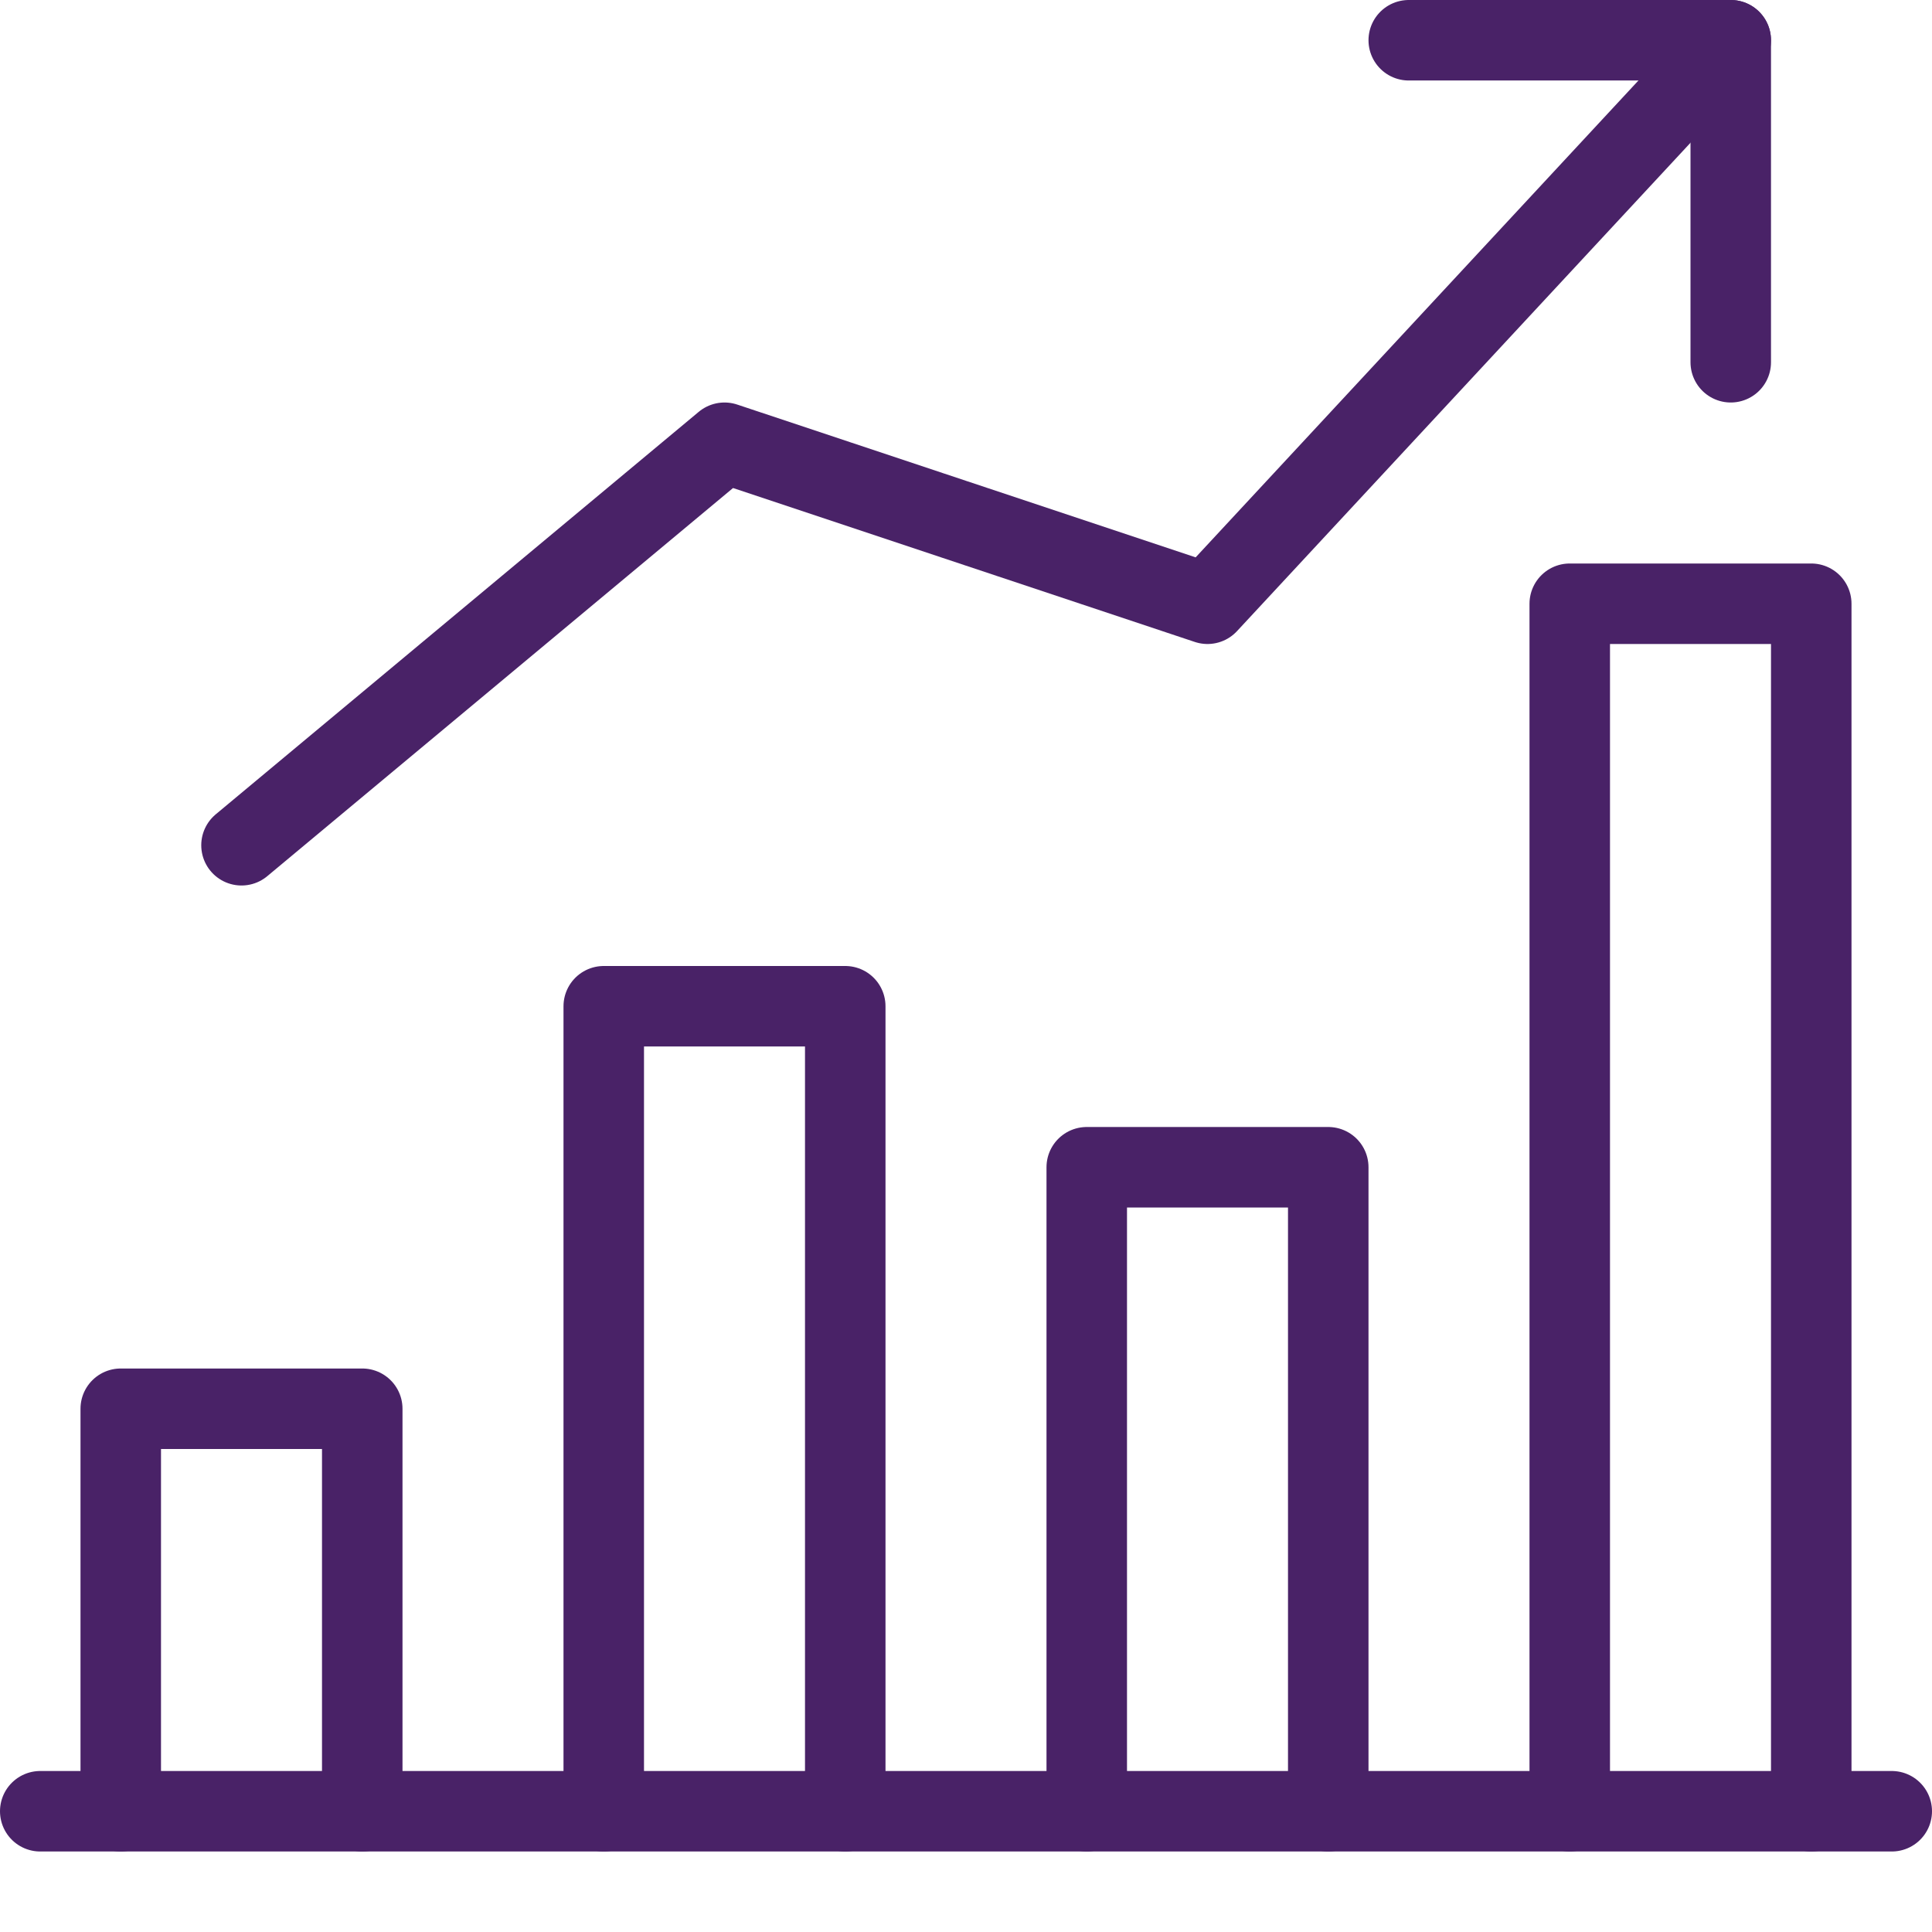
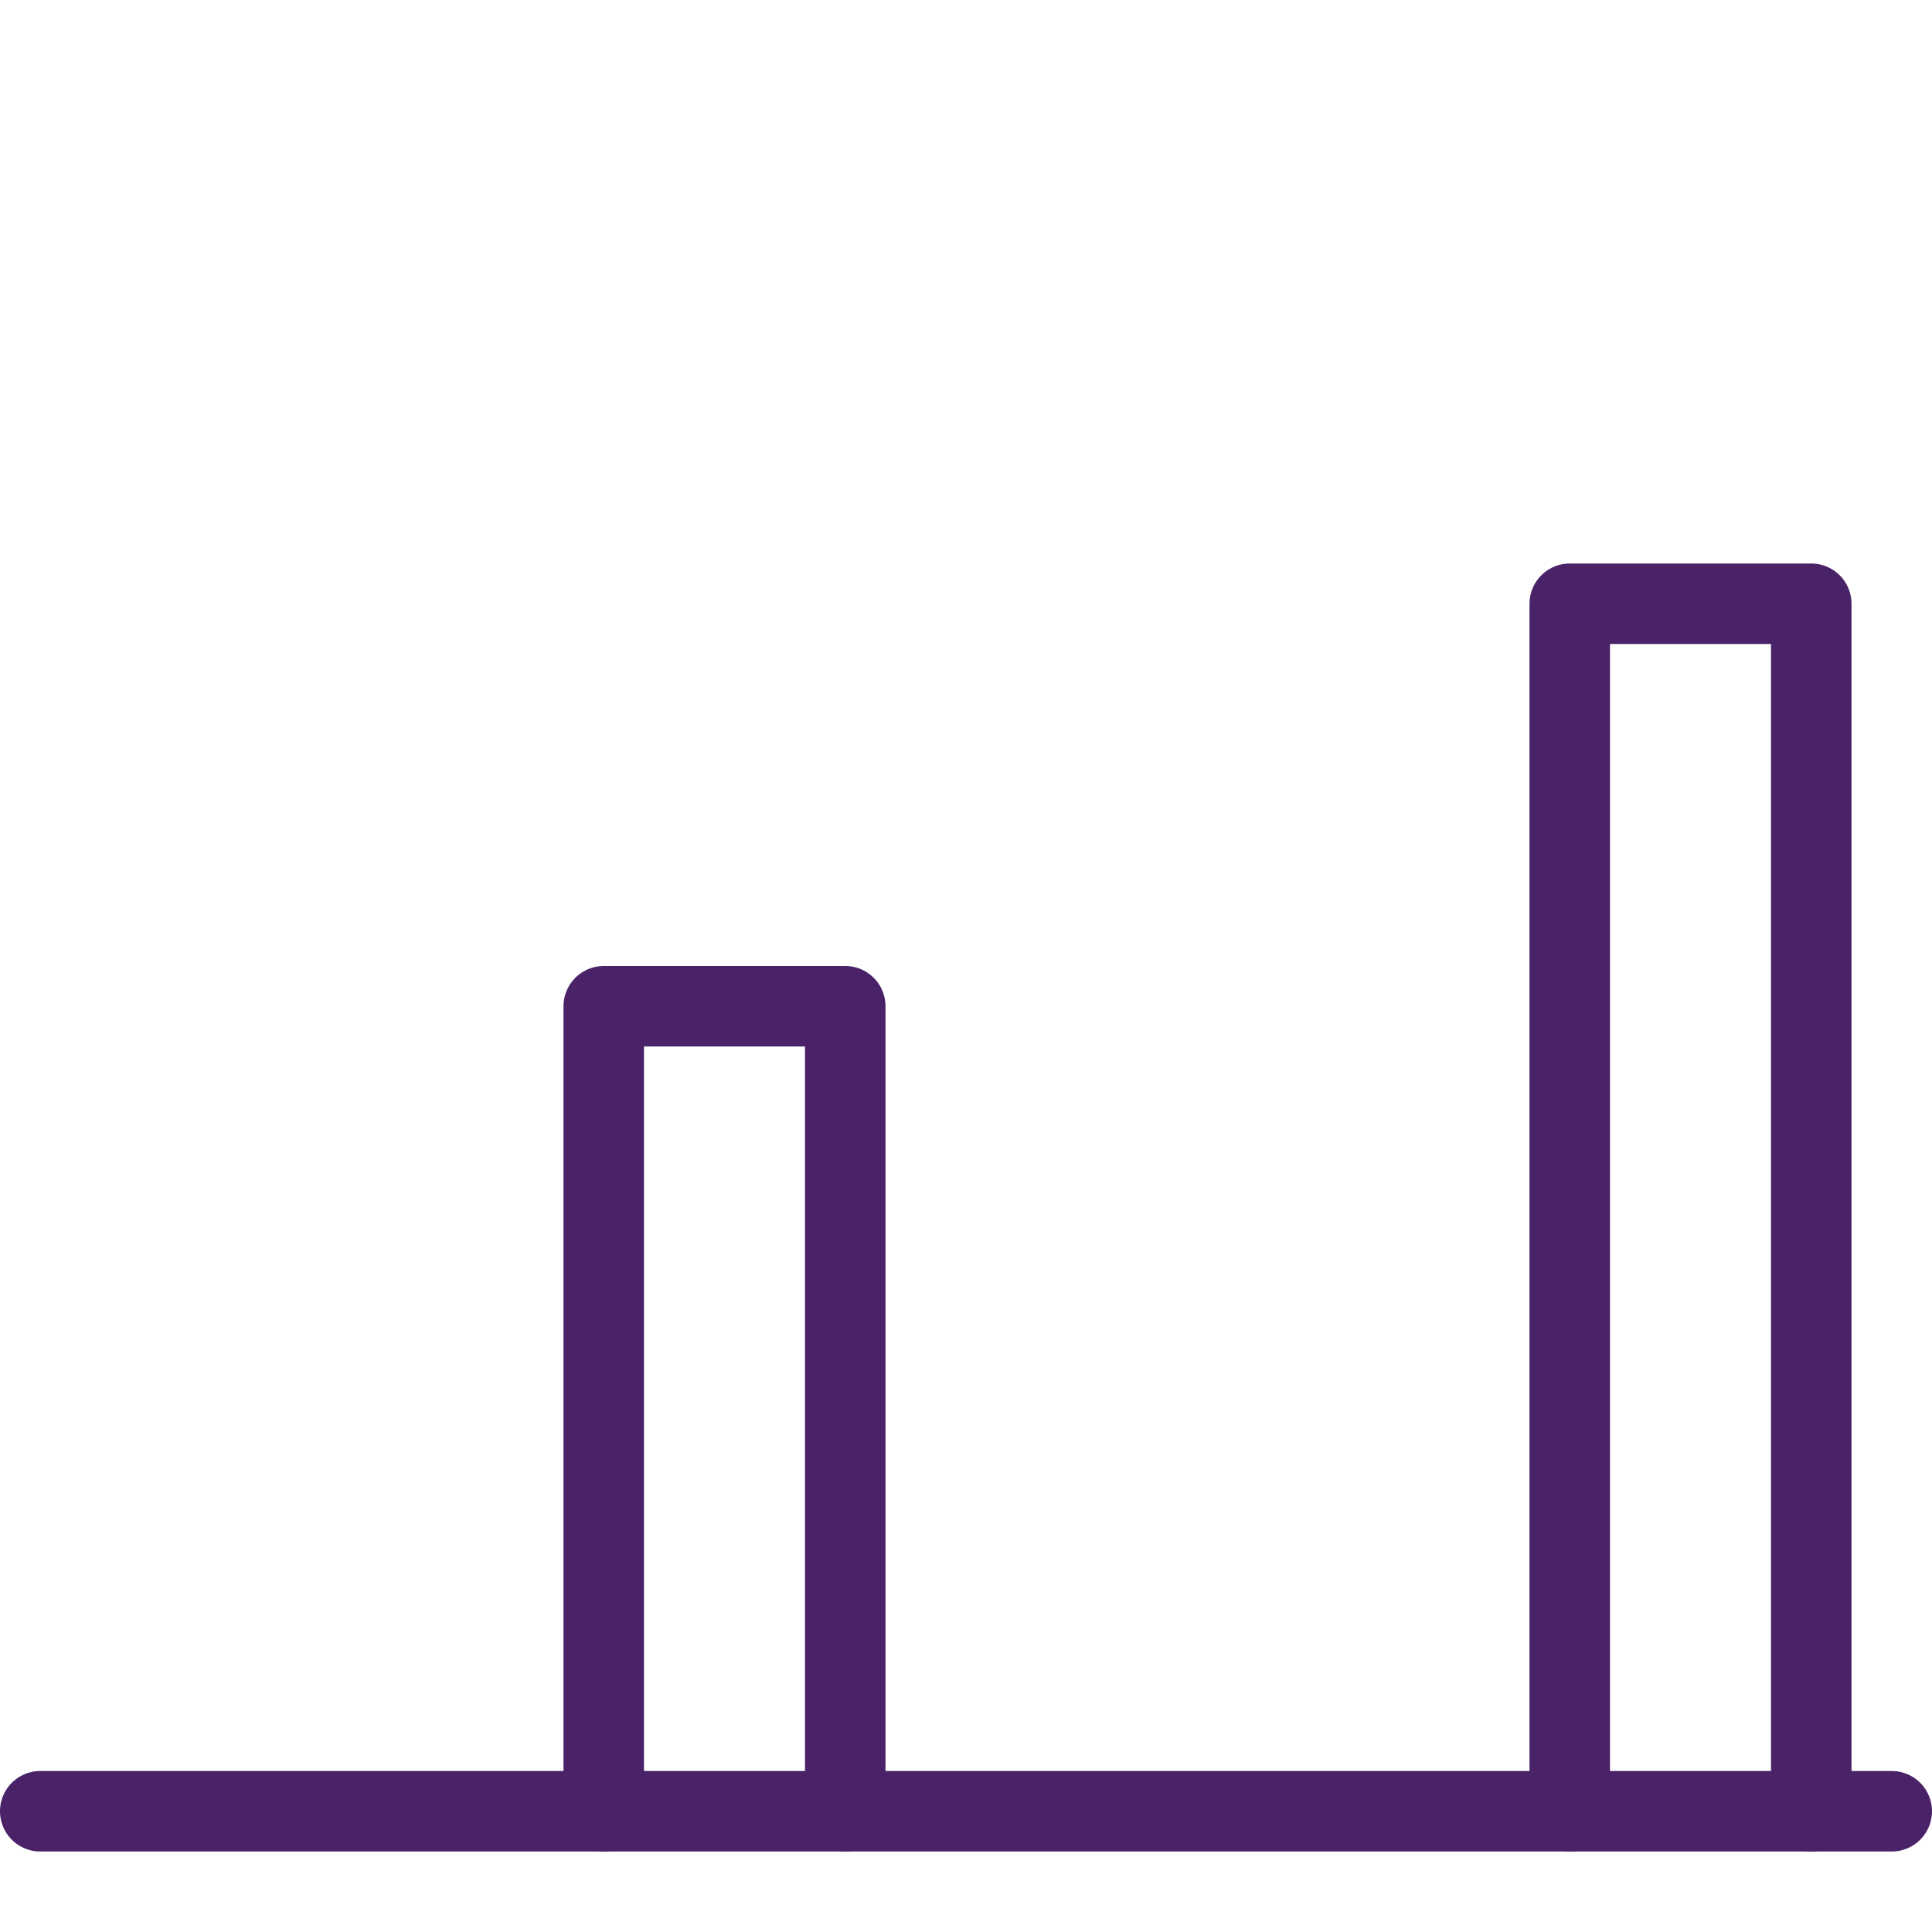
<svg xmlns="http://www.w3.org/2000/svg" version="1.1" x="0px" y="0px" width="24px" height="24px" viewBox="0 0 24 24" enable-background="new 0 0 24 24" xml:space="preserve">
  <g id="Outline_Icons">
    <g>
      <g>
        <line fill="none" stroke="#492267" stroke-linecap="round" stroke-linejoin="round" stroke-miterlimit="10" x1="0.5" y1="22.5" x2="23.5" y2="22.5" />
-         <polyline fill="none" stroke="#492267" stroke-linecap="round" stroke-linejoin="round" stroke-miterlimit="10" points="     4.5,22.5 4.5,17.5 1.5,17.5 1.5,22.5    " />
        <polyline fill="none" stroke="#492267" stroke-linecap="round" stroke-linejoin="round" stroke-miterlimit="10" points="     10.5,22.5 10.5,12.5 7.5,12.5 7.5,22.5    " />
-         <polyline fill="none" stroke="#492267" stroke-linecap="round" stroke-linejoin="round" stroke-miterlimit="10" points="     16.5,22.5 16.5,14.5 13.5,14.5 13.5,22.5    " />
        <polyline fill="none" stroke="#492267" stroke-linecap="round" stroke-linejoin="round" stroke-miterlimit="10" points="     22.5,22.5 22.5,7.5 19.5,7.5 19.5,22.5    " />
      </g>
      <g>
-         <polyline fill="none" stroke="#492267" stroke-linecap="round" stroke-linejoin="round" stroke-miterlimit="10" points="     21.5,0.5 15,7.5 9,5.5 3,10.5    " />
-         <polyline fill="none" stroke="#492267" stroke-linecap="round" stroke-linejoin="round" stroke-miterlimit="10" points="     17.5,0.5 21.5,0.5 21.5,4.5    " />
-       </g>
+         </g>
    </g>
  </g>
  <g id="Invisibla_Shape">
    <rect fill="none" width="24" height="24" />
  </g>
</svg>